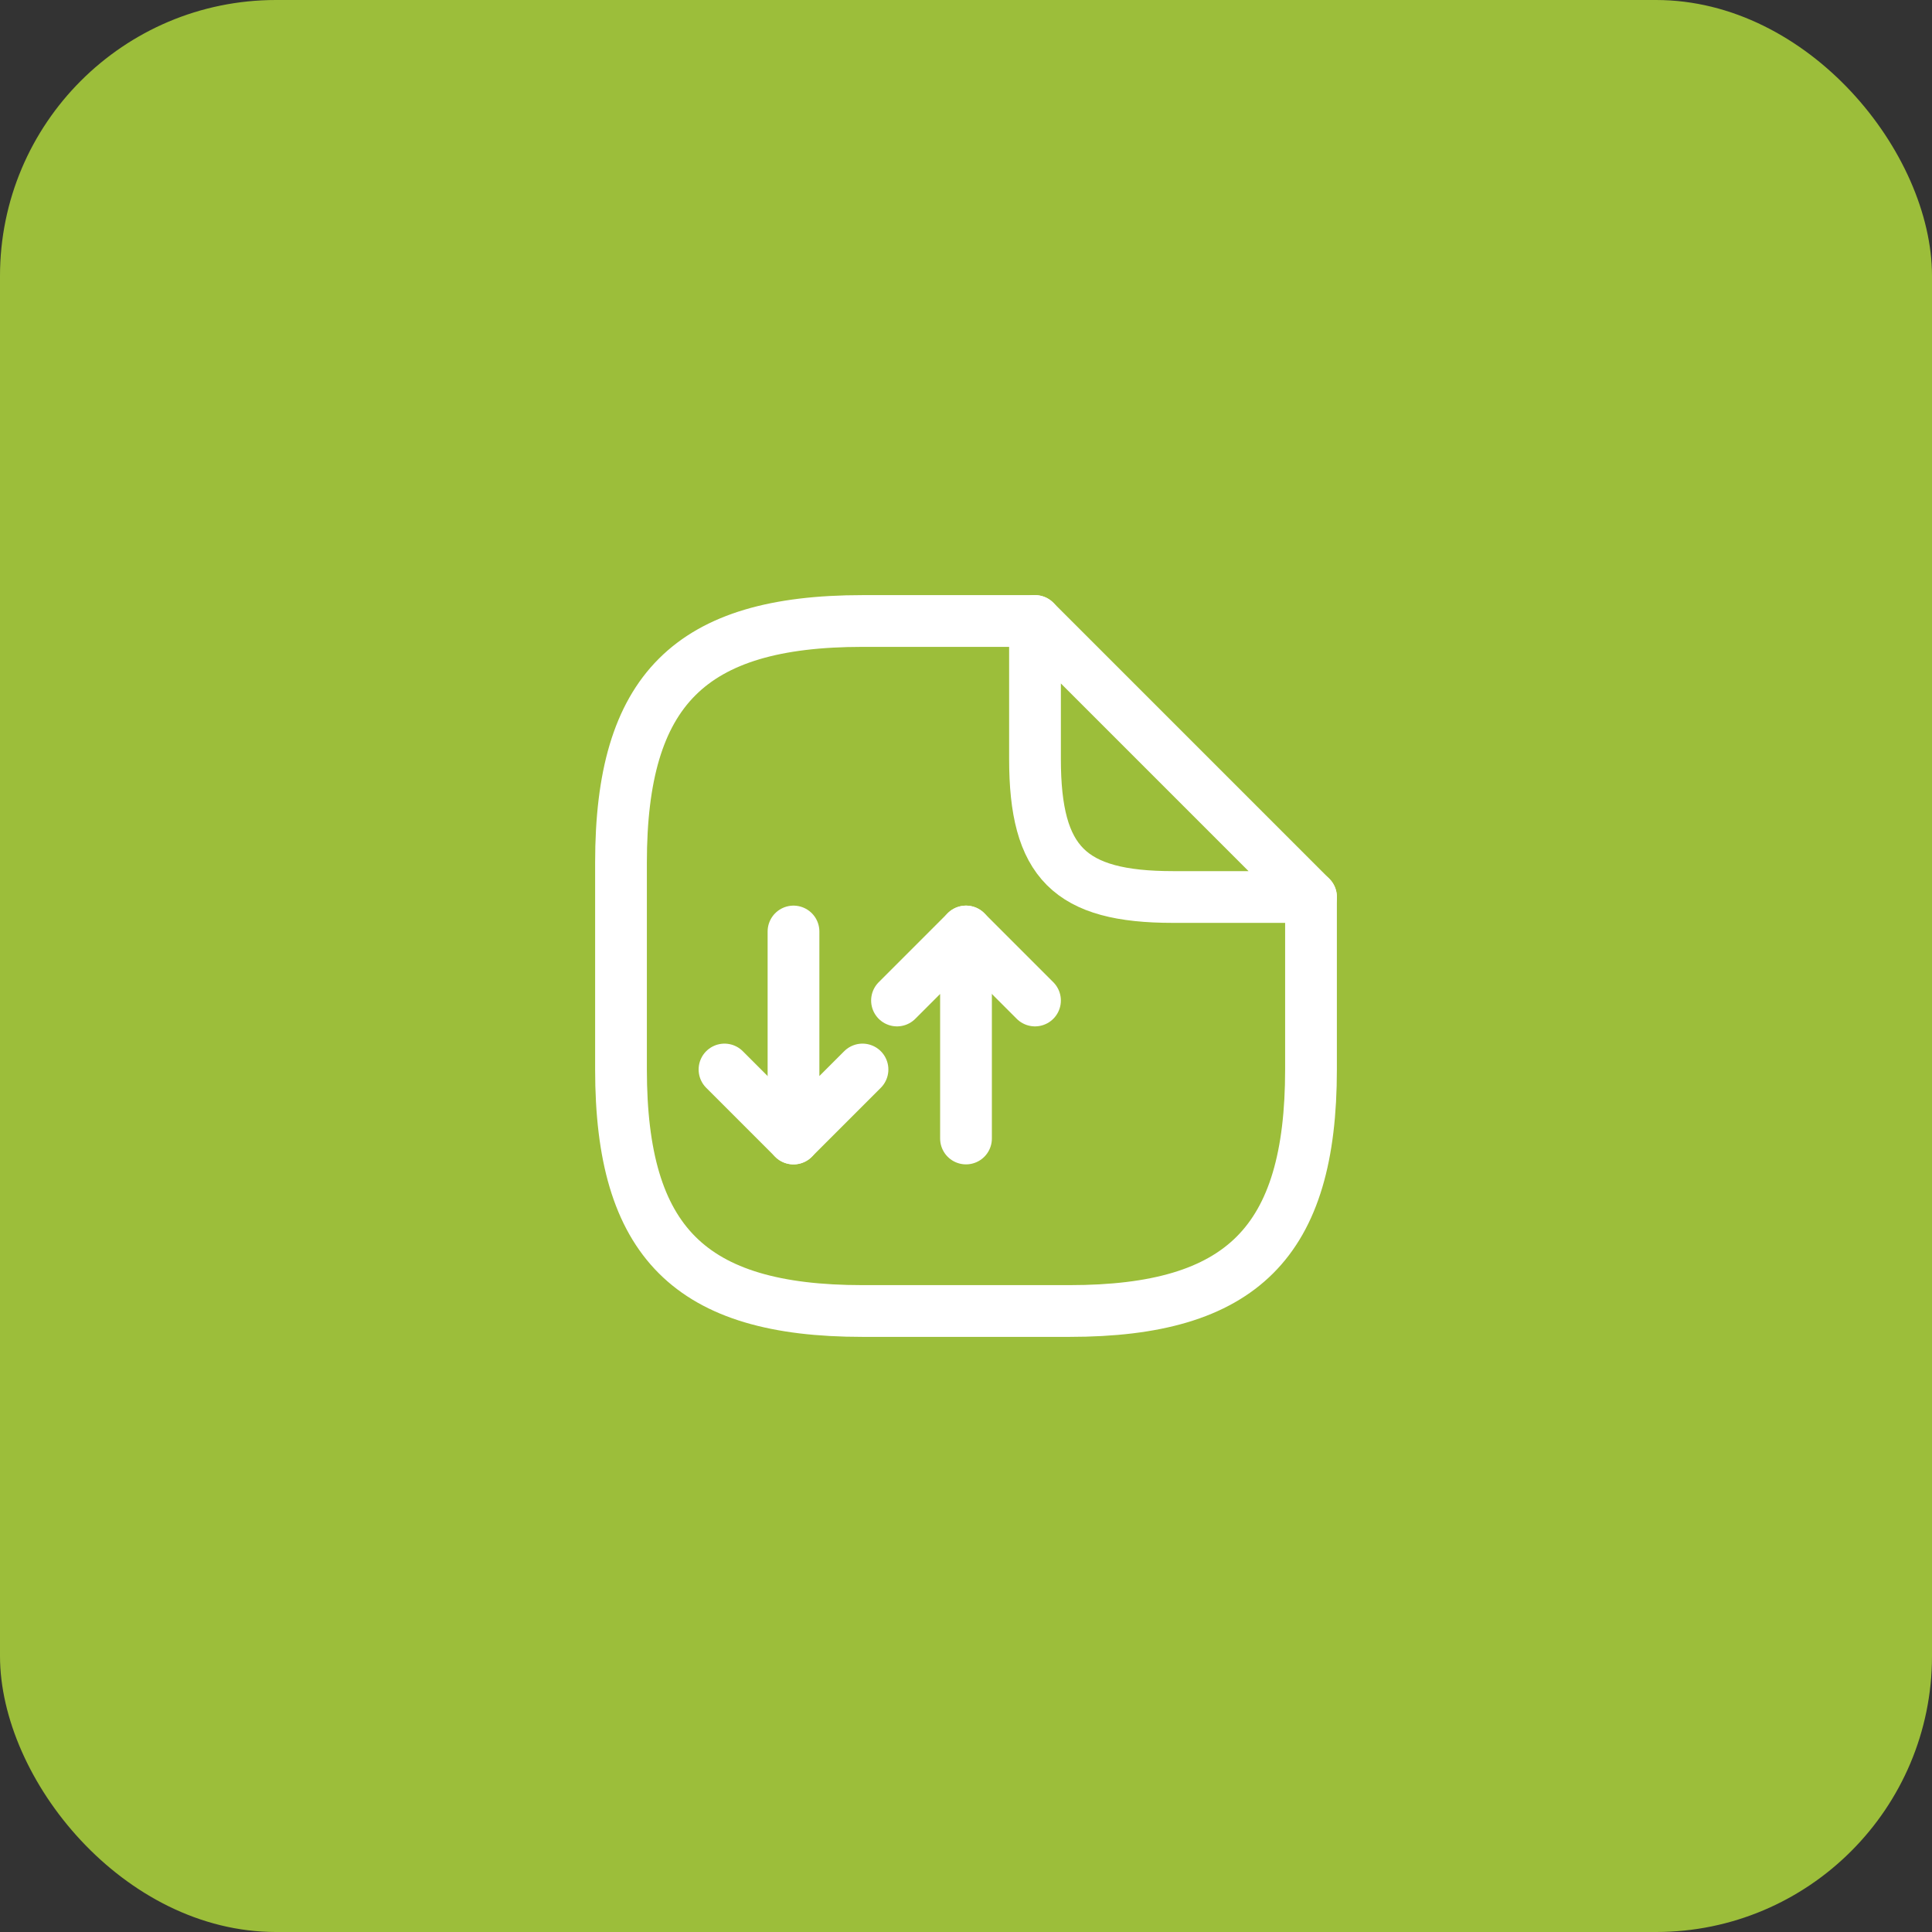
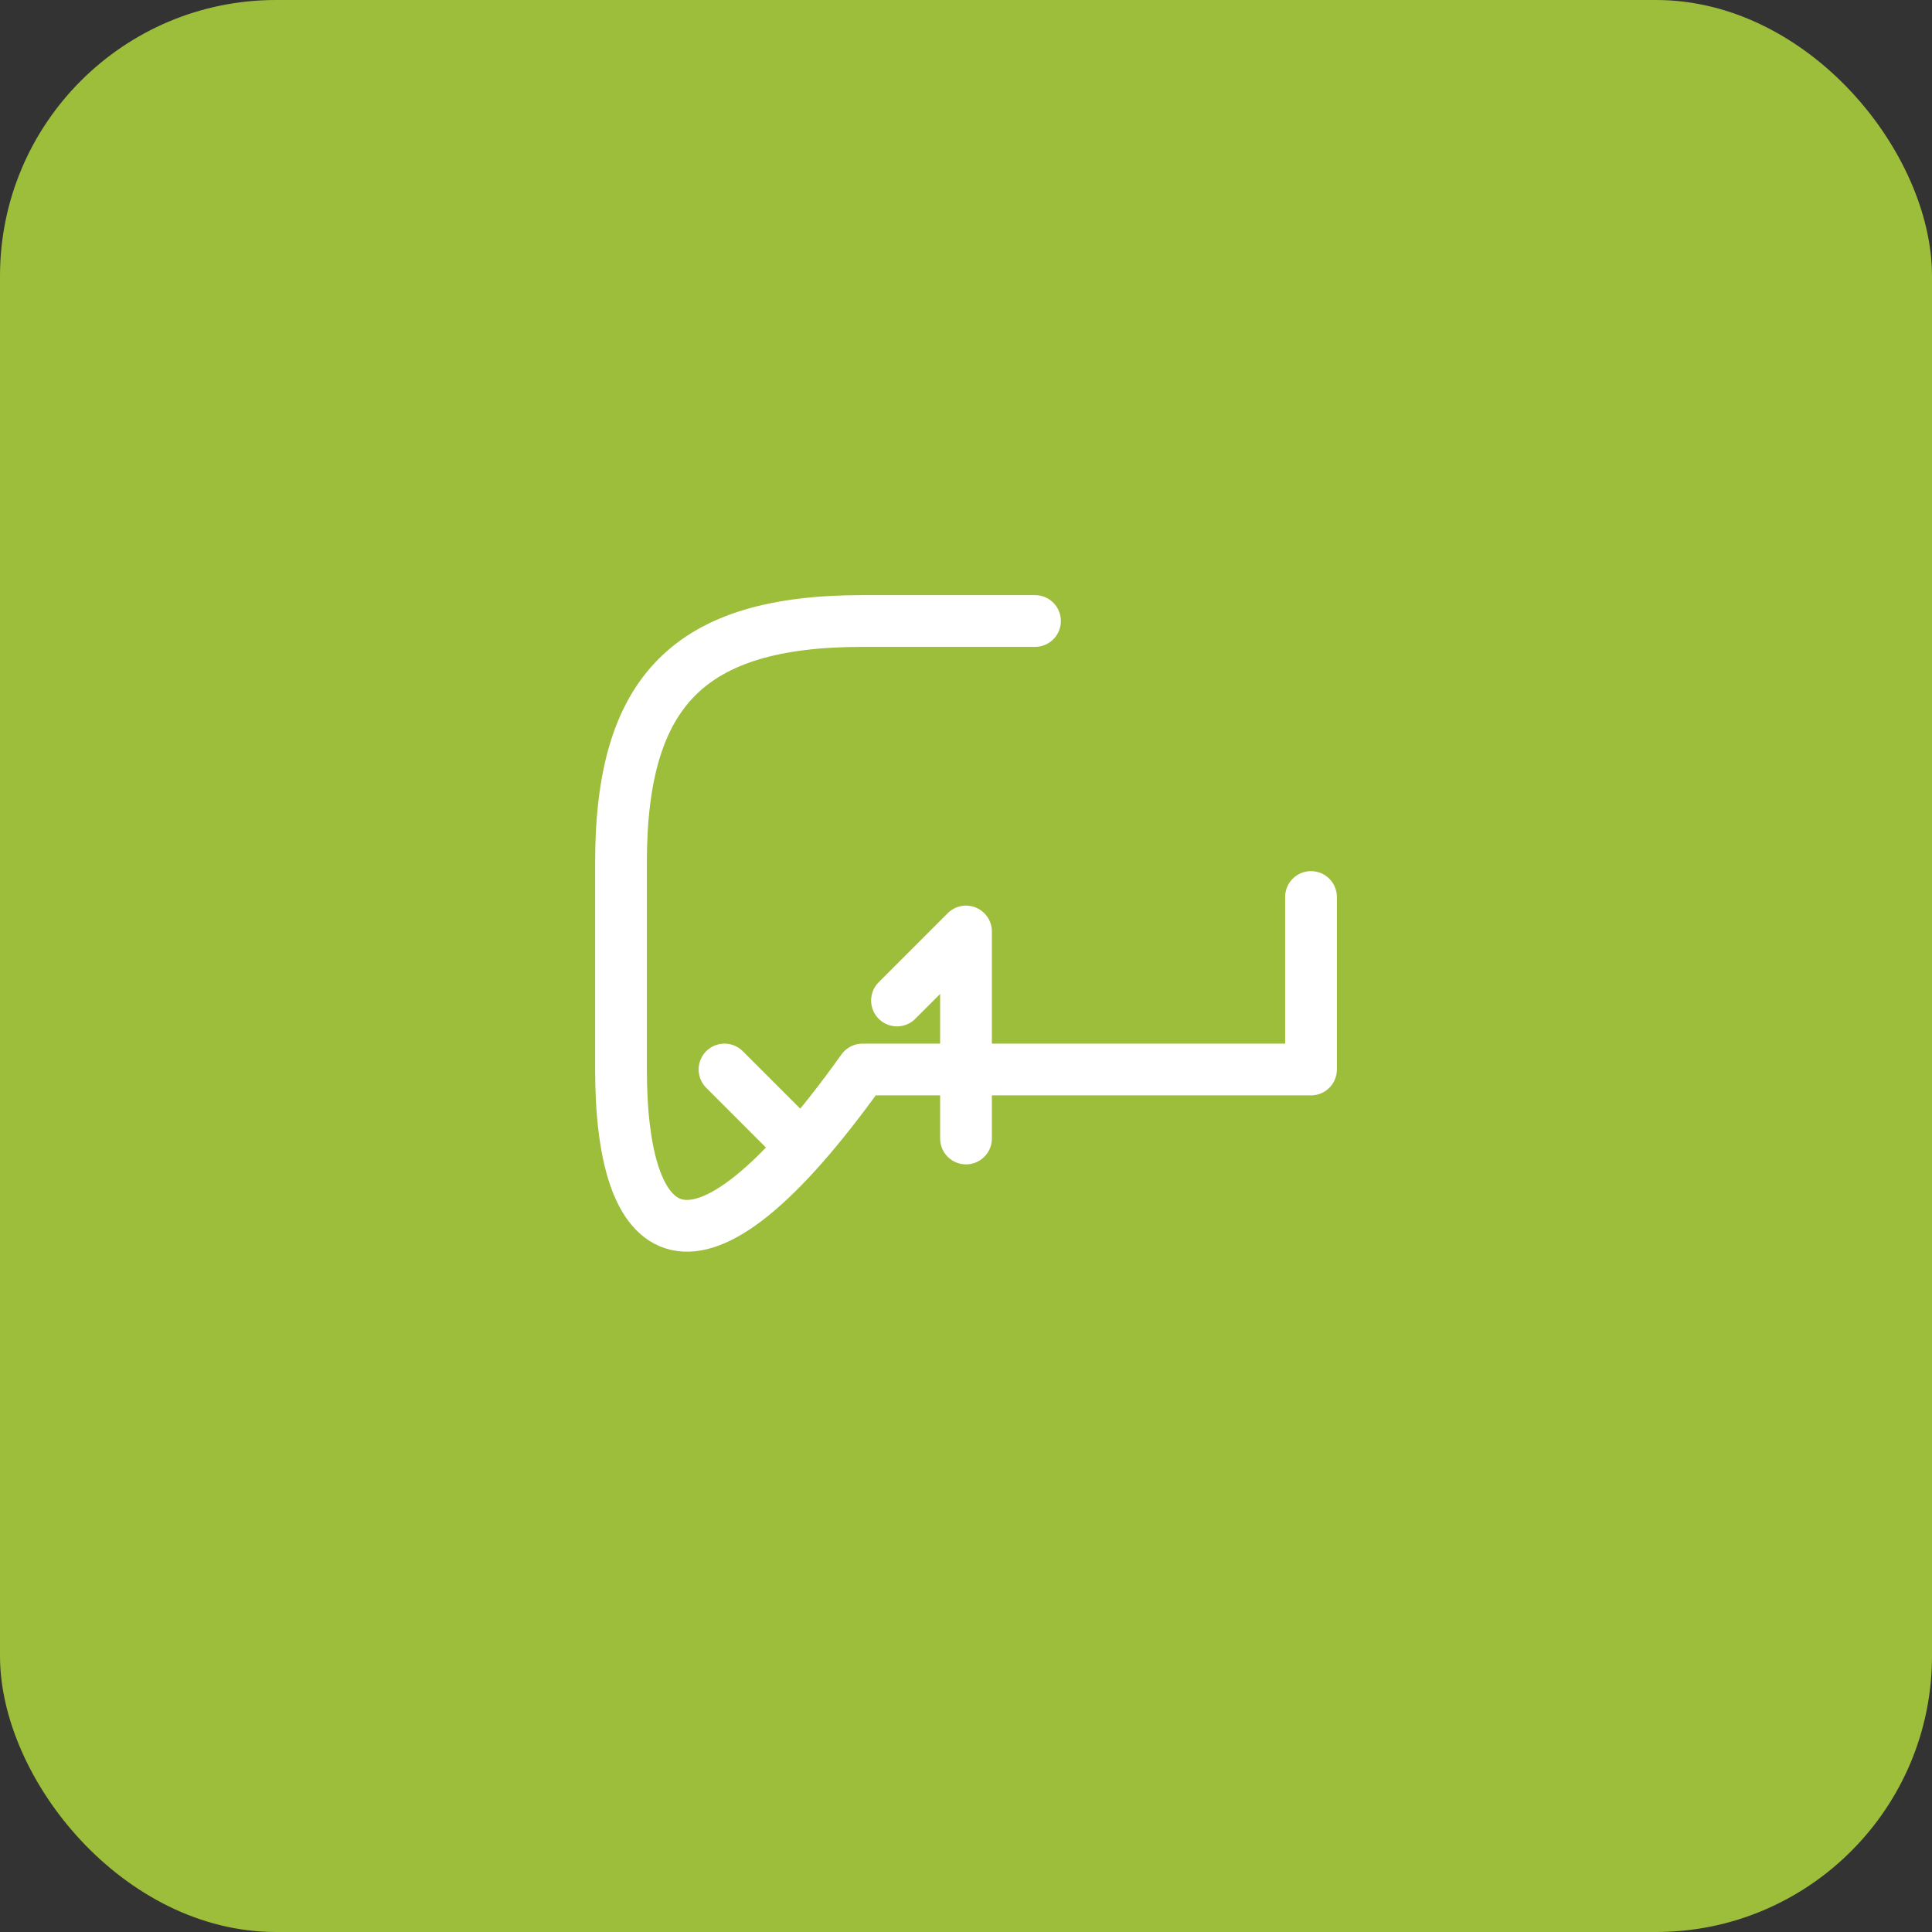
<svg xmlns="http://www.w3.org/2000/svg" width="56" height="56" viewBox="0 0 56 56" fill="none">
  <rect x="0" y="0" width="56" height="56" fill="#333333" stroke="none" />
  <rect width="56" height="56" rx="8" fill="#9CBE3A" />
-   <path d="M23 27V33L25 31" stroke="white" stroke-width="1.5" stroke-linecap="round" stroke-linejoin="round" />
  <path d="M23 33L21 31" stroke="white" stroke-width="1.5" stroke-linecap="round" stroke-linejoin="round" />
-   <path d="M38 26V31C38 36 36 38 31 38H25C20 38 18 36 18 31V25C18 20 20 18 25 18H30" stroke="white" stroke-width="1.5" stroke-linecap="round" stroke-linejoin="round" />
-   <path d="M38 26H34C31 26 30 25 30 22V18L38 26Z" stroke="white" stroke-width="1.5" stroke-linecap="round" stroke-linejoin="round" />
+   <path d="M38 26V31H25C20 38 18 36 18 31V25C18 20 20 18 25 18H30" stroke="white" stroke-width="1.5" stroke-linecap="round" stroke-linejoin="round" />
  <path d="M28 33V27L26 29" stroke="white" stroke-width="1.5" stroke-linecap="round" stroke-linejoin="round" />
-   <path d="M28 27L30 29" stroke="white" stroke-width="1.5" stroke-linecap="round" stroke-linejoin="round" />
</svg>